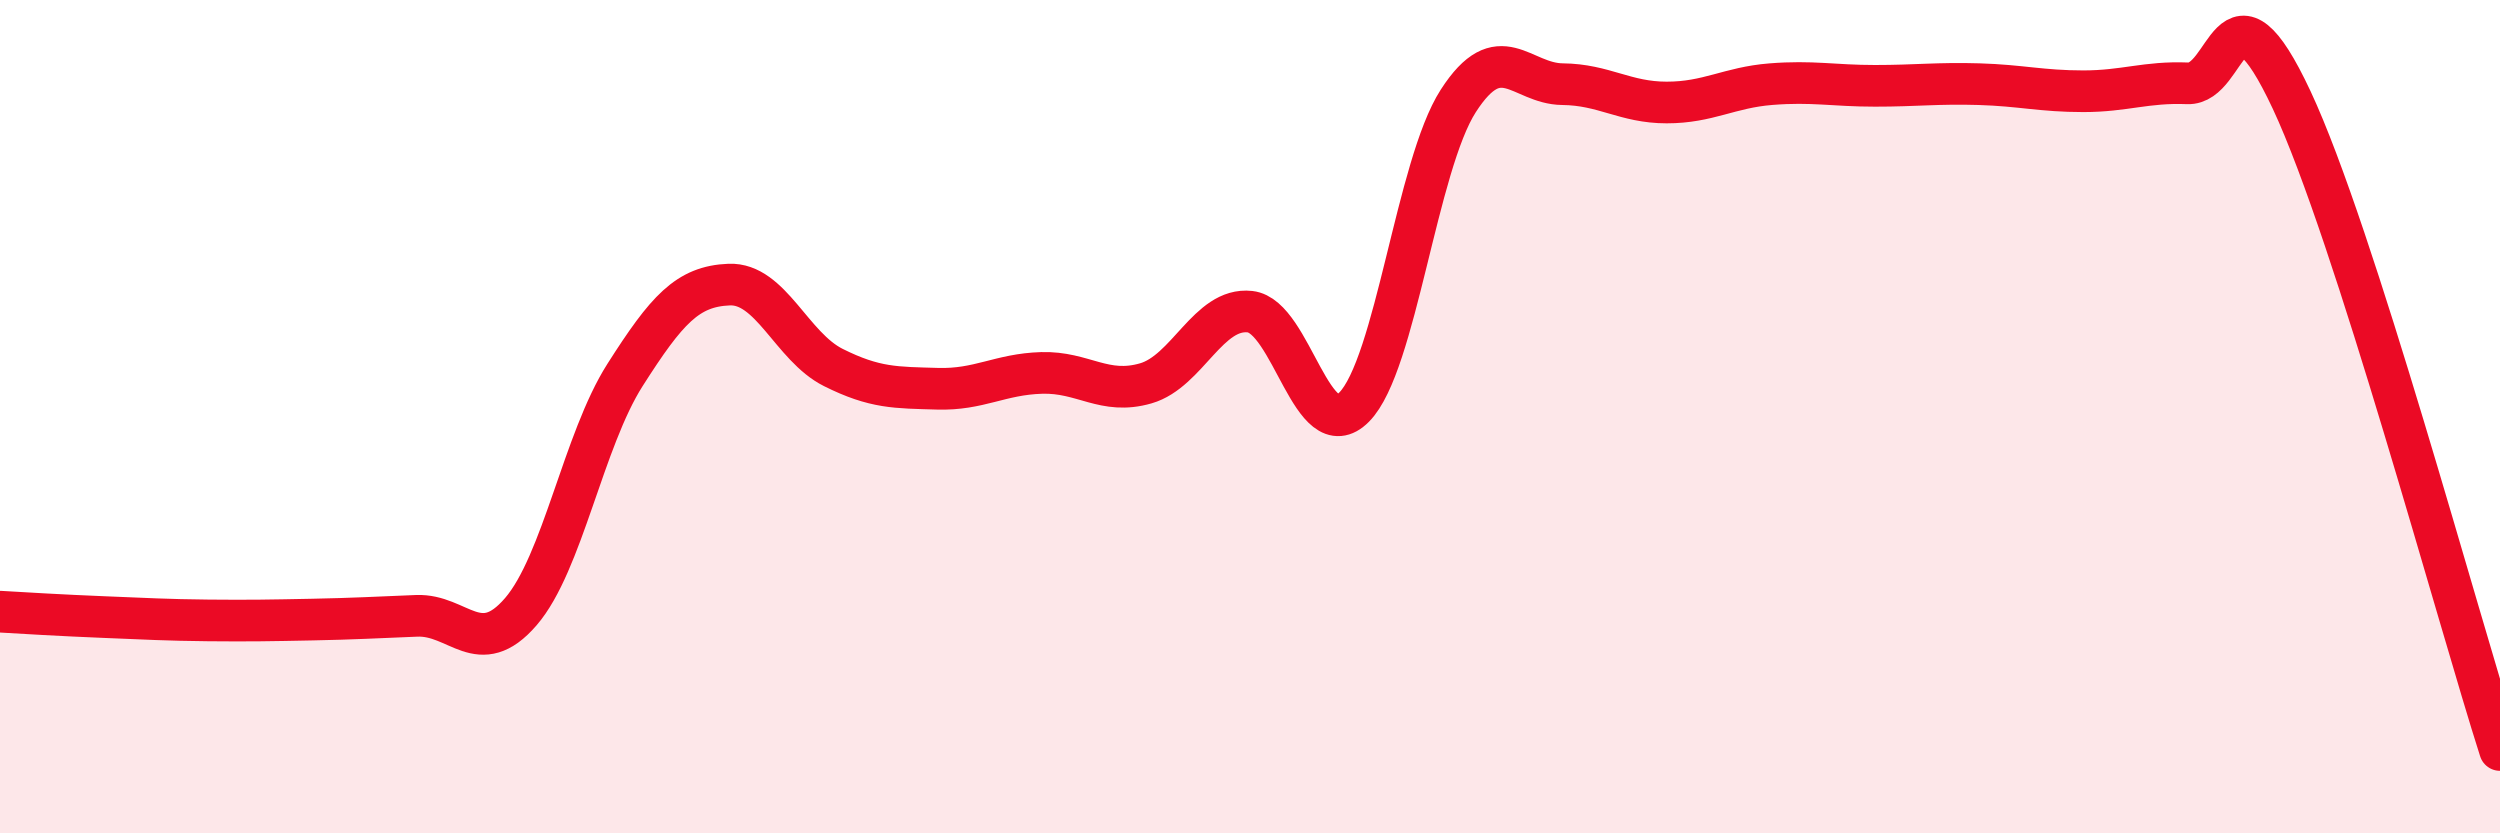
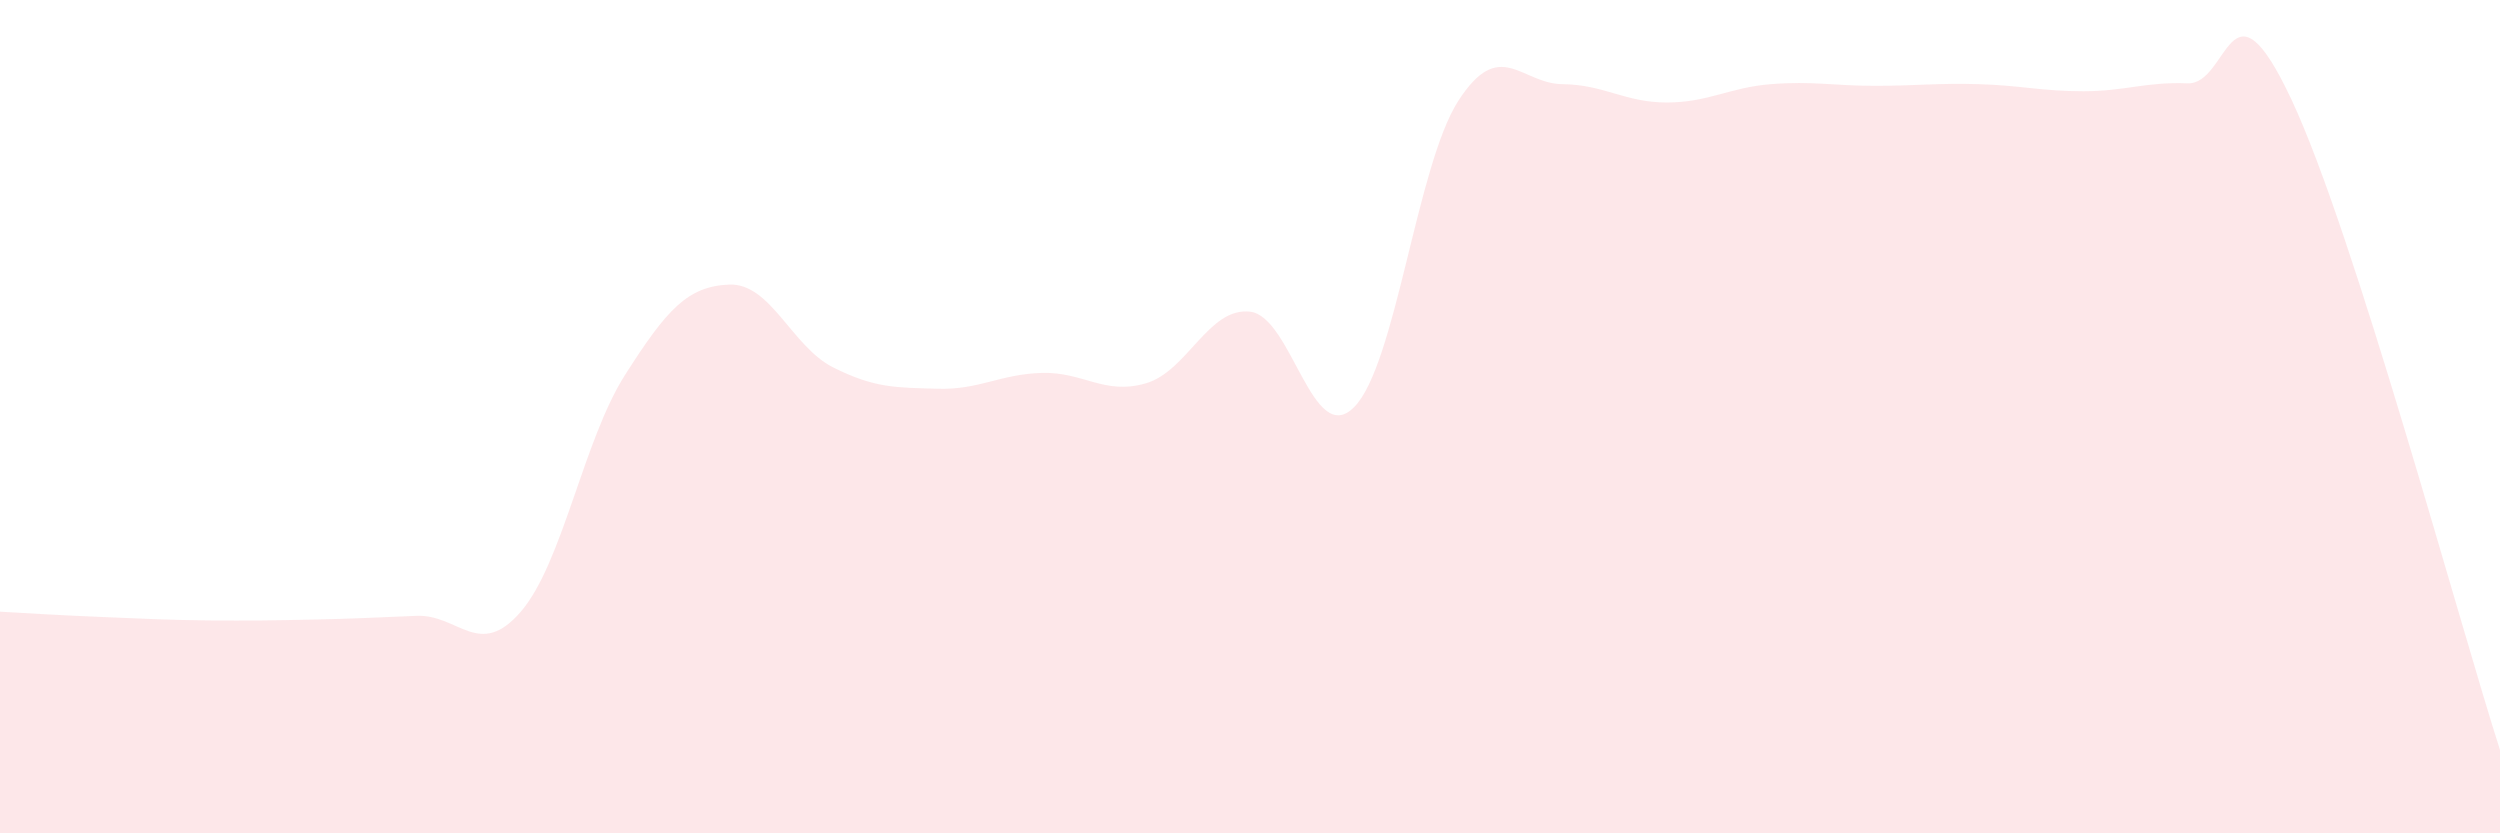
<svg xmlns="http://www.w3.org/2000/svg" width="60" height="20" viewBox="0 0 60 20">
  <path d="M 0,14.68 C 0.5,14.71 1.5,14.77 2.5,14.81 C 3.5,14.85 4,14.88 5,14.89 C 6,14.9 6.5,14.89 7.5,14.87 C 8.5,14.85 9,14.82 10,14.78 C 11,14.74 11.5,15.84 12.5,14.68 C 13.5,13.52 14,10.57 15,9 C 16,7.43 16.5,6.87 17.5,6.83 C 18.5,6.79 19,8.32 20,8.82 C 21,9.32 21.5,9.3 22.5,9.33 C 23.5,9.36 24,8.98 25,8.95 C 26,8.92 26.5,9.49 27.5,9.2 C 28.5,8.91 29,7.37 30,7.48 C 31,7.59 31.5,10.78 32.5,9.77 C 33.5,8.76 34,3.97 35,2.42 C 36,0.87 36.5,2.01 37.5,2.02 C 38.5,2.03 39,2.46 40,2.46 C 41,2.46 41.5,2.1 42.5,2.02 C 43.5,1.94 44,2.06 45,2.06 C 46,2.06 46.5,1.99 47.5,2.02 C 48.5,2.05 49,2.19 50,2.19 C 51,2.19 51.5,1.96 52.5,2 C 53.5,2.04 53.5,-0.8 55,2.4 C 56.5,5.6 59,14.88 60,18L60 20L0 20Z" fill="#EB0A25" opacity="0.1" stroke-linecap="round" stroke-linejoin="round" />
-   <path d="M 0,14.68 C 0.5,14.71 1.5,14.77 2.5,14.81 C 3.5,14.85 4,14.88 5,14.89 C 6,14.9 6.5,14.89 7.5,14.87 C 8.5,14.85 9,14.82 10,14.78 C 11,14.74 11.5,15.84 12.5,14.68 C 13.5,13.52 14,10.57 15,9 C 16,7.43 16.5,6.87 17.5,6.83 C 18.5,6.79 19,8.32 20,8.82 C 21,9.32 21.5,9.3 22.5,9.33 C 23.5,9.36 24,8.98 25,8.95 C 26,8.92 26.5,9.49 27.5,9.2 C 28.5,8.91 29,7.37 30,7.48 C 31,7.59 31.5,10.78 32.5,9.77 C 33.5,8.76 34,3.97 35,2.42 C 36,0.87 36.5,2.01 37.5,2.02 C 38.5,2.03 39,2.46 40,2.46 C 41,2.46 41.5,2.1 42.5,2.02 C 43.5,1.94 44,2.06 45,2.06 C 46,2.06 46.5,1.99 47.5,2.02 C 48.5,2.05 49,2.19 50,2.19 C 51,2.19 51.5,1.96 52.5,2 C 53.5,2.04 53.5,-0.8 55,2.4 C 56.5,5.6 59,14.88 60,18" stroke="#EB0A25" stroke-width="1" fill="none" stroke-linecap="round" stroke-linejoin="round" />
</svg>